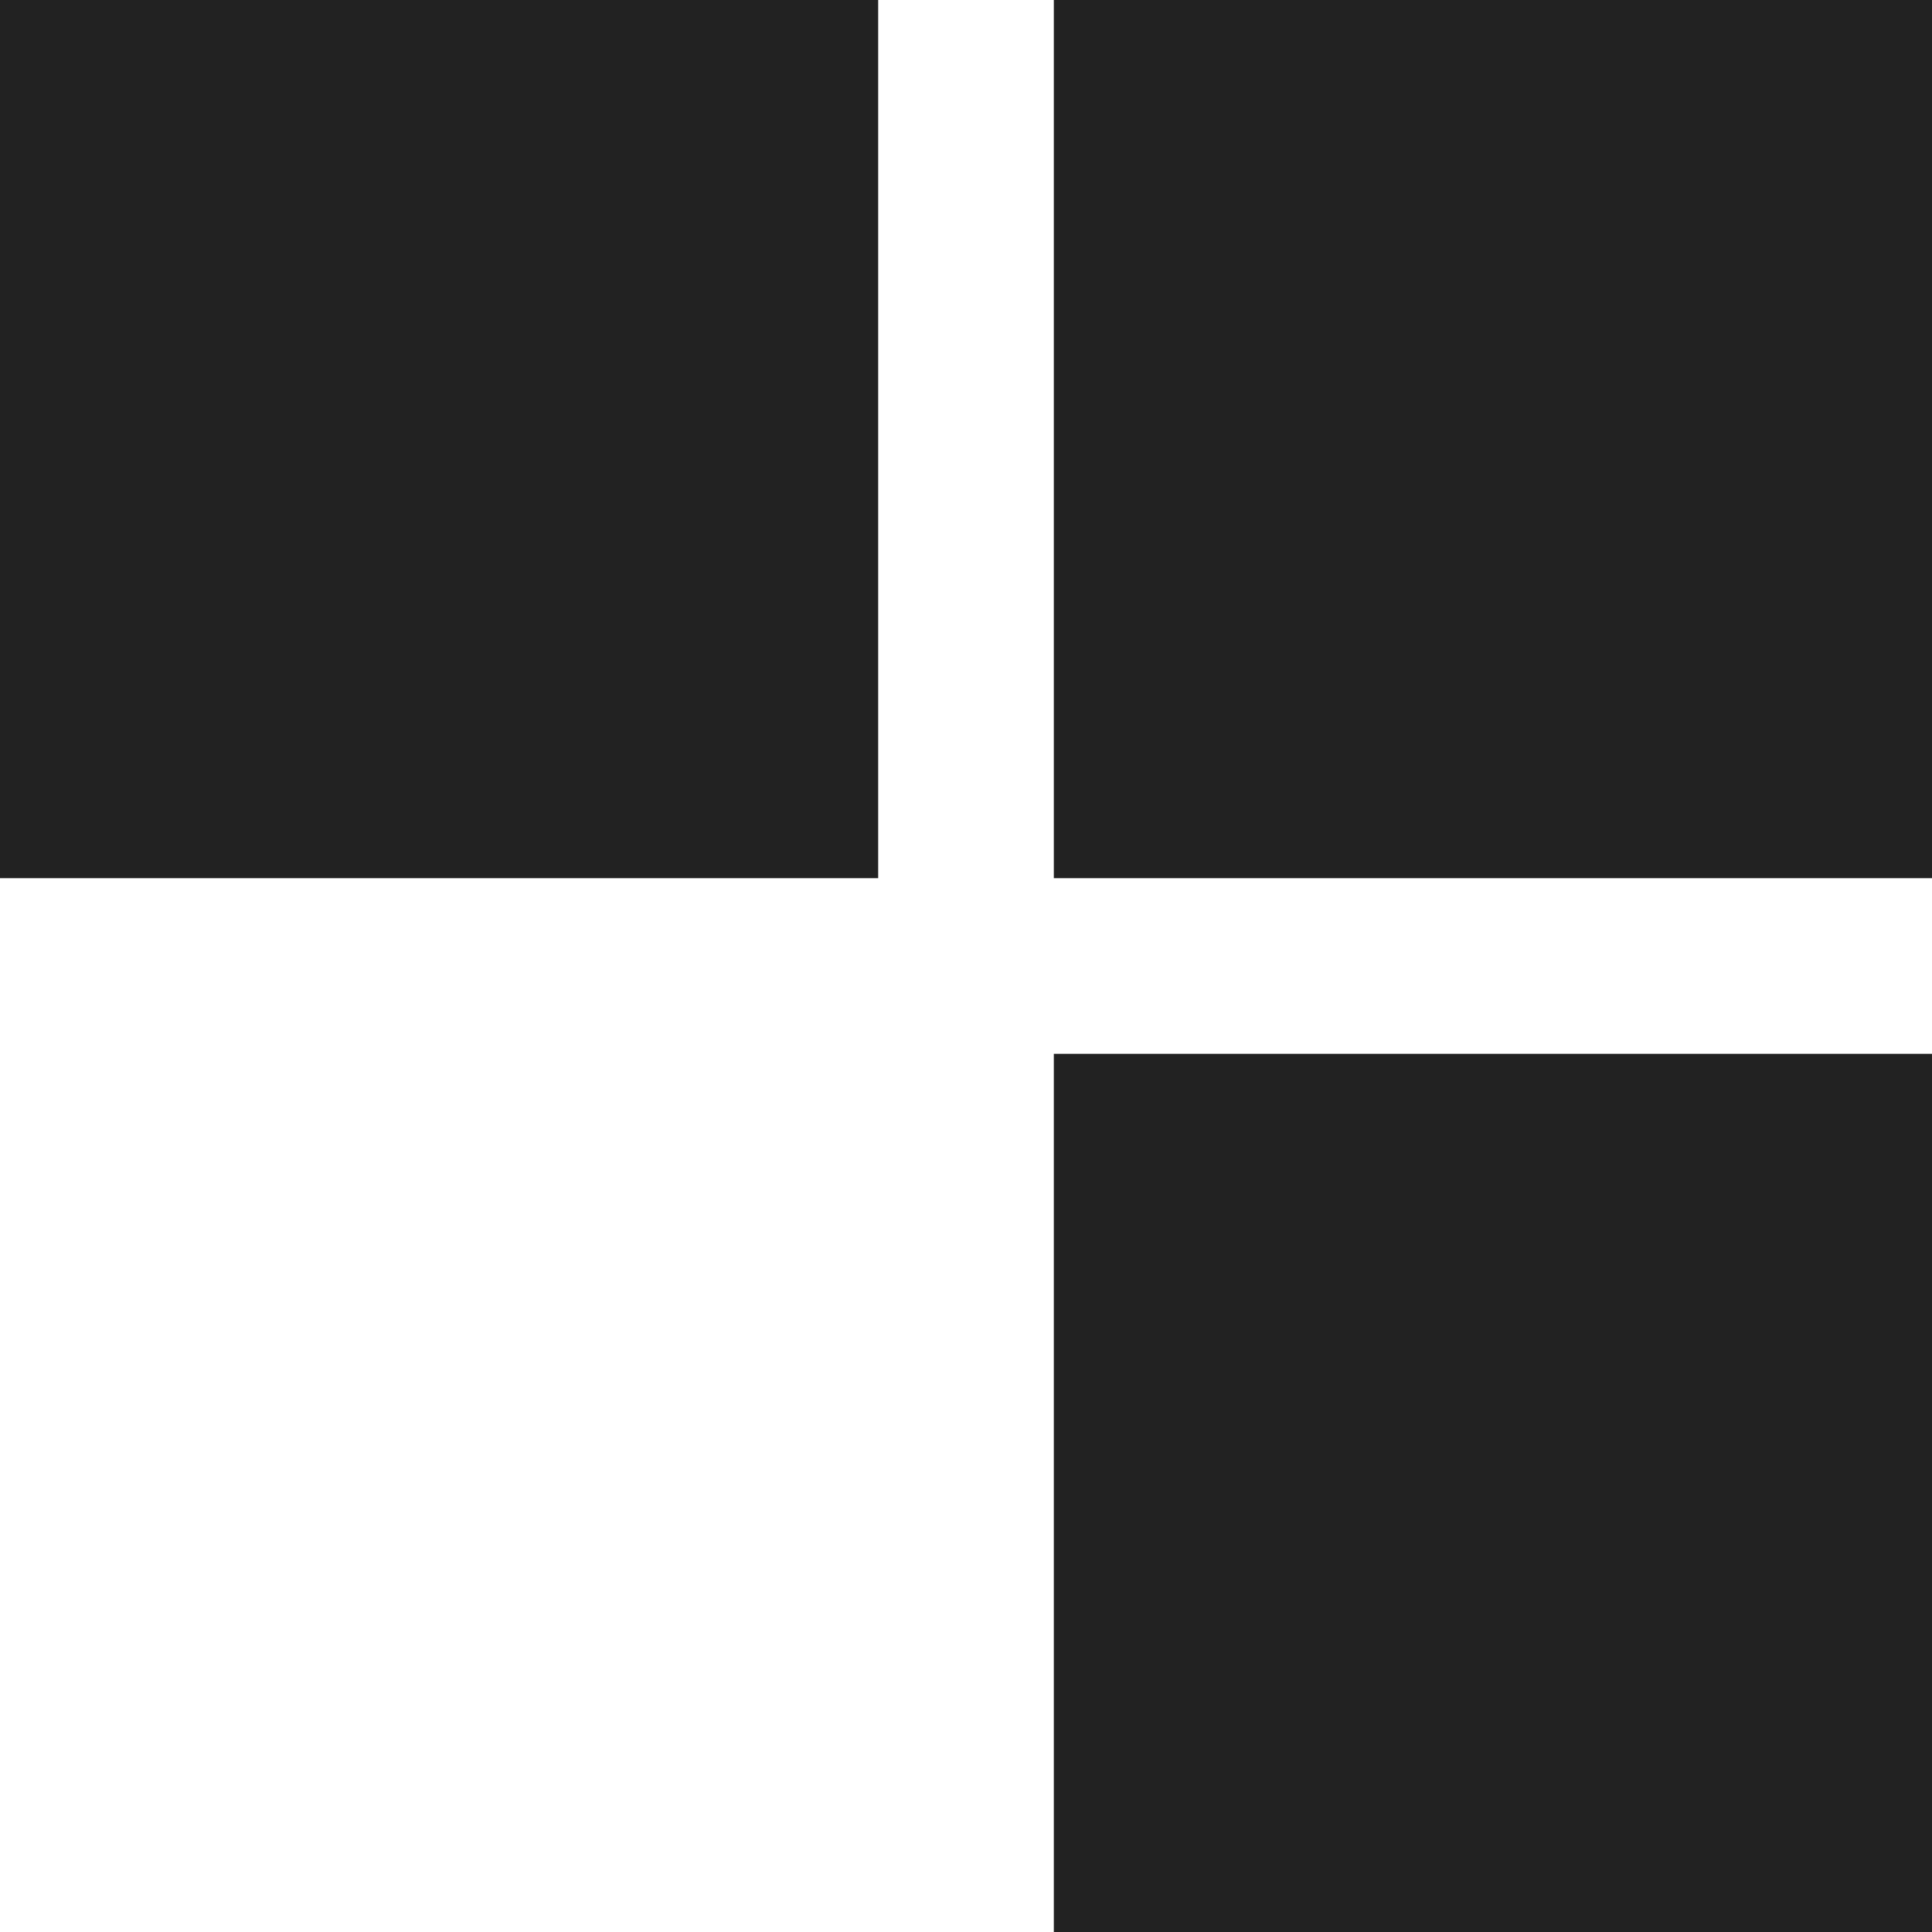
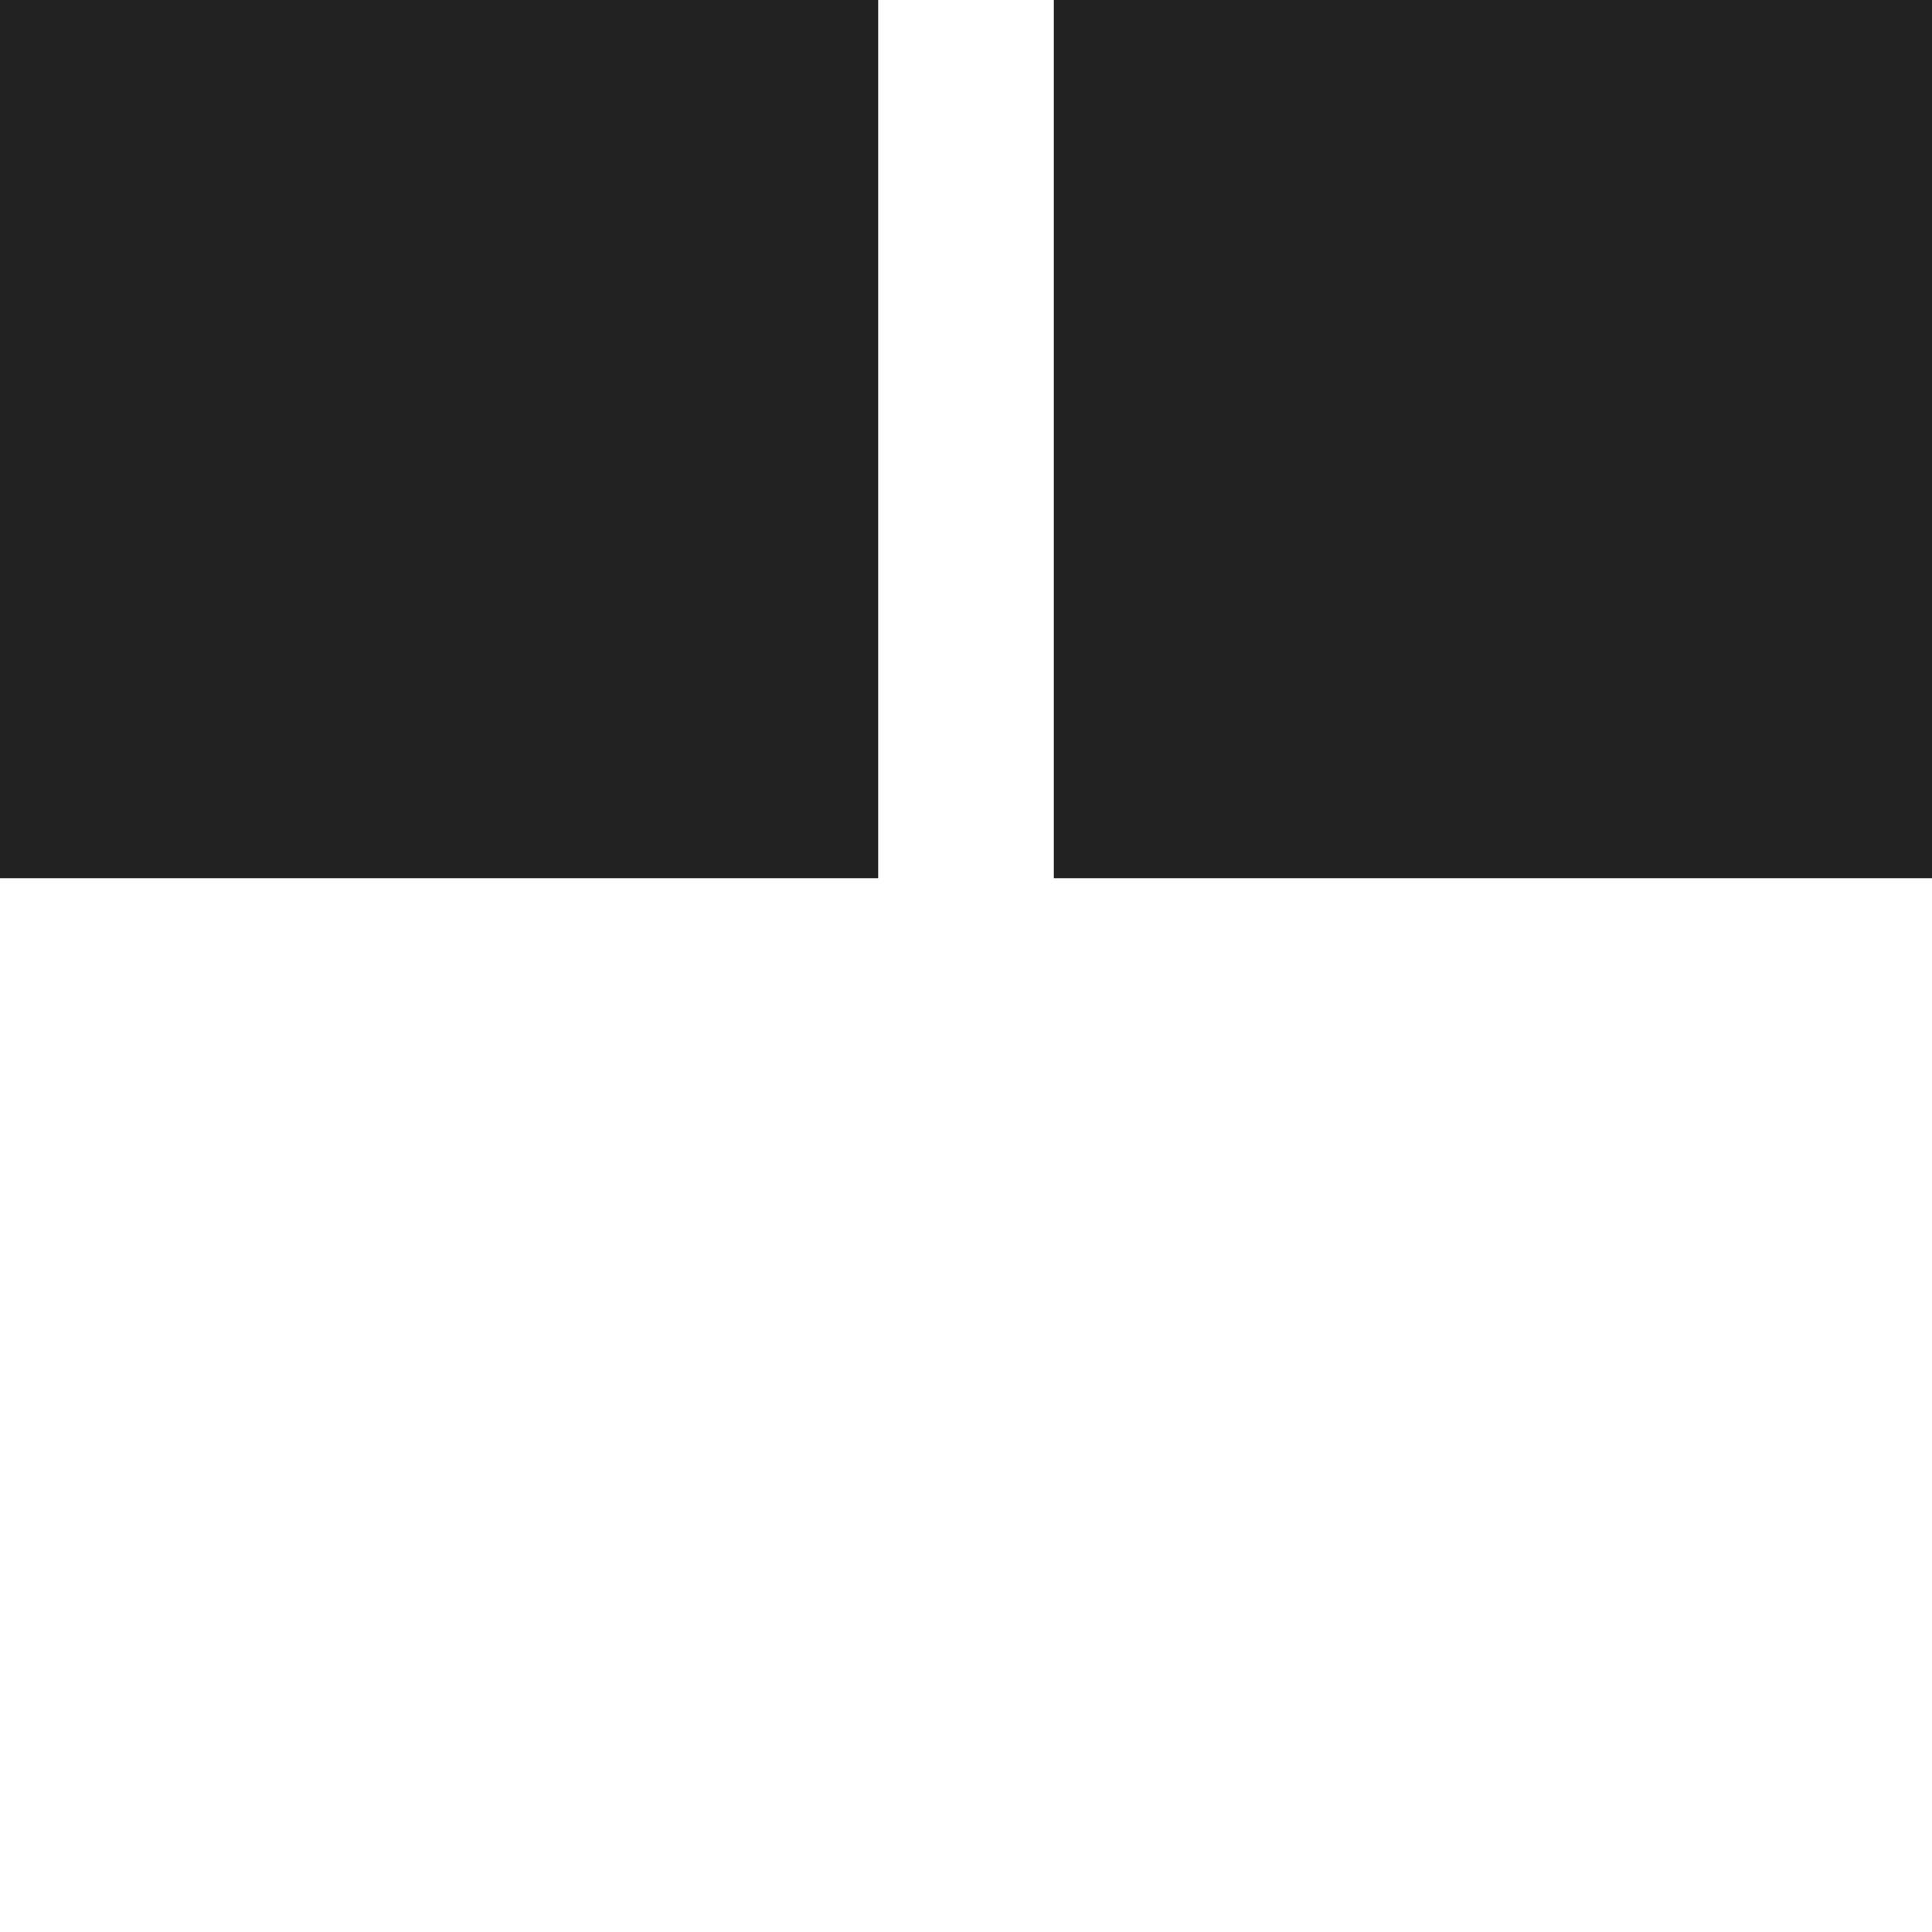
<svg xmlns="http://www.w3.org/2000/svg" width="22" height="22" viewBox="0 0 22 22" fill="none">
  <rect width="10" height="10" fill="#222222" />
  <rect x="12" width="10" height="10" fill="#222222" />
-   <rect x="12" y="12" width="10" height="10" fill="#222222" />
</svg>